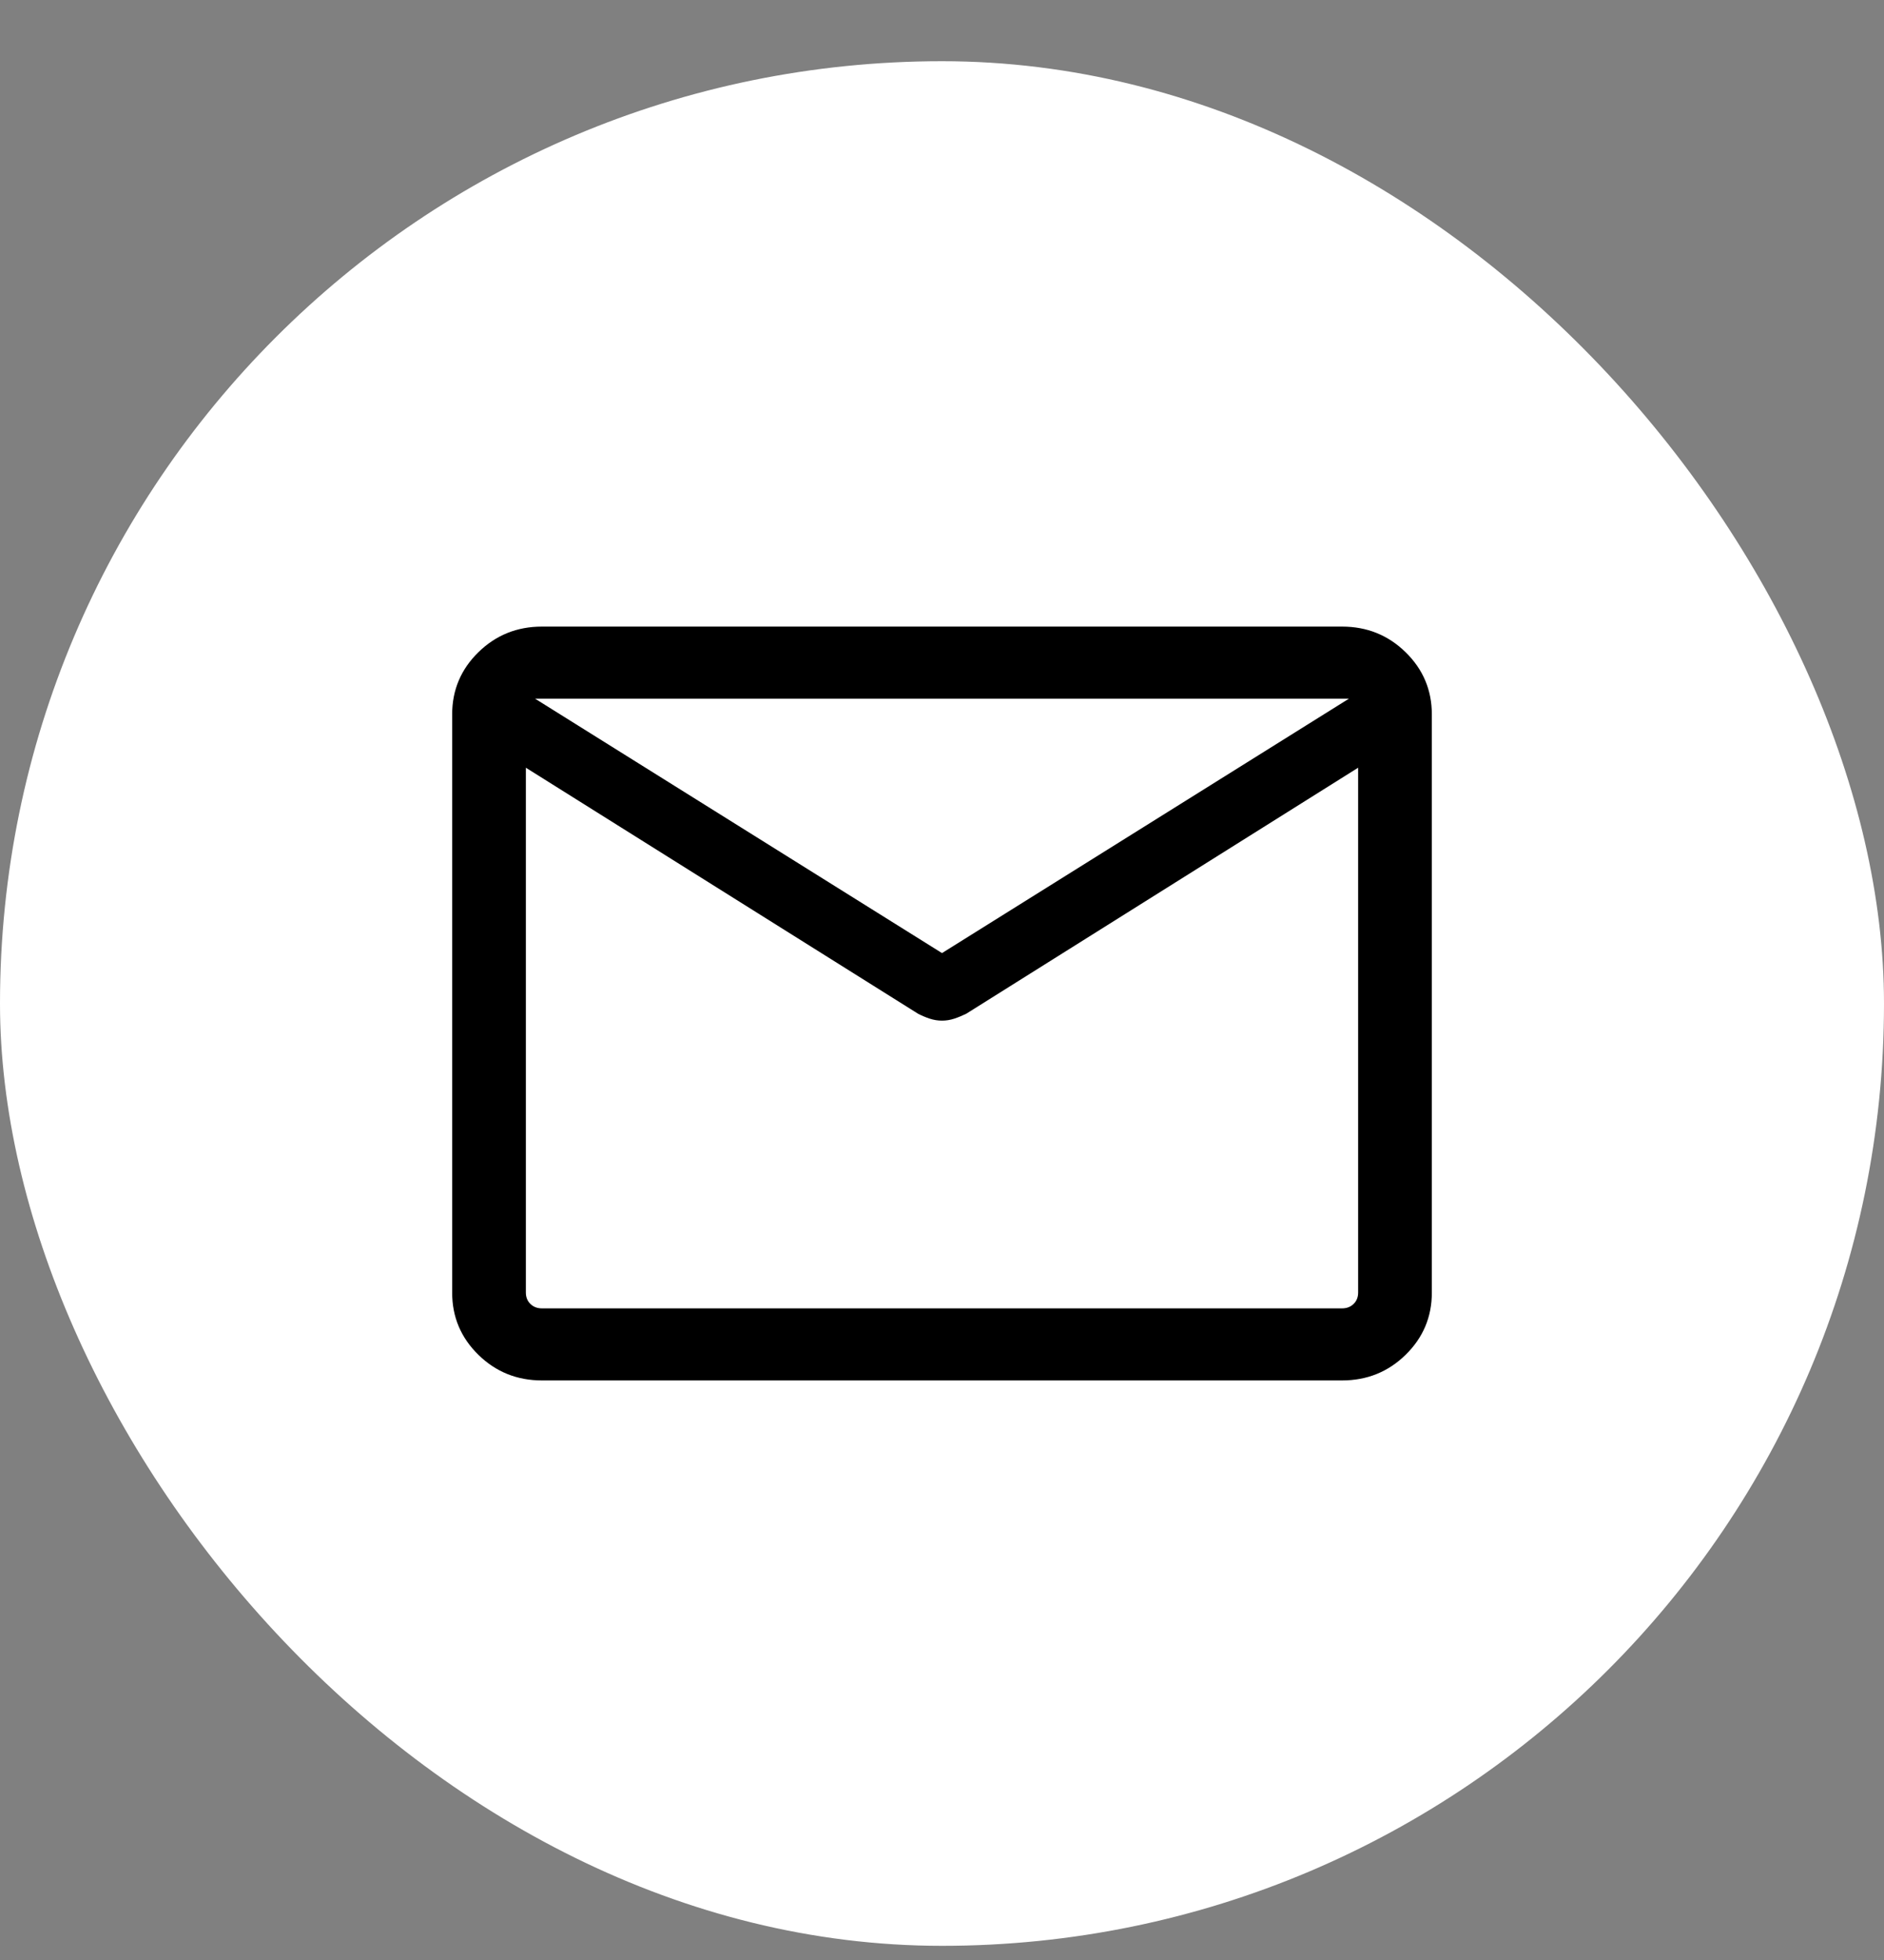
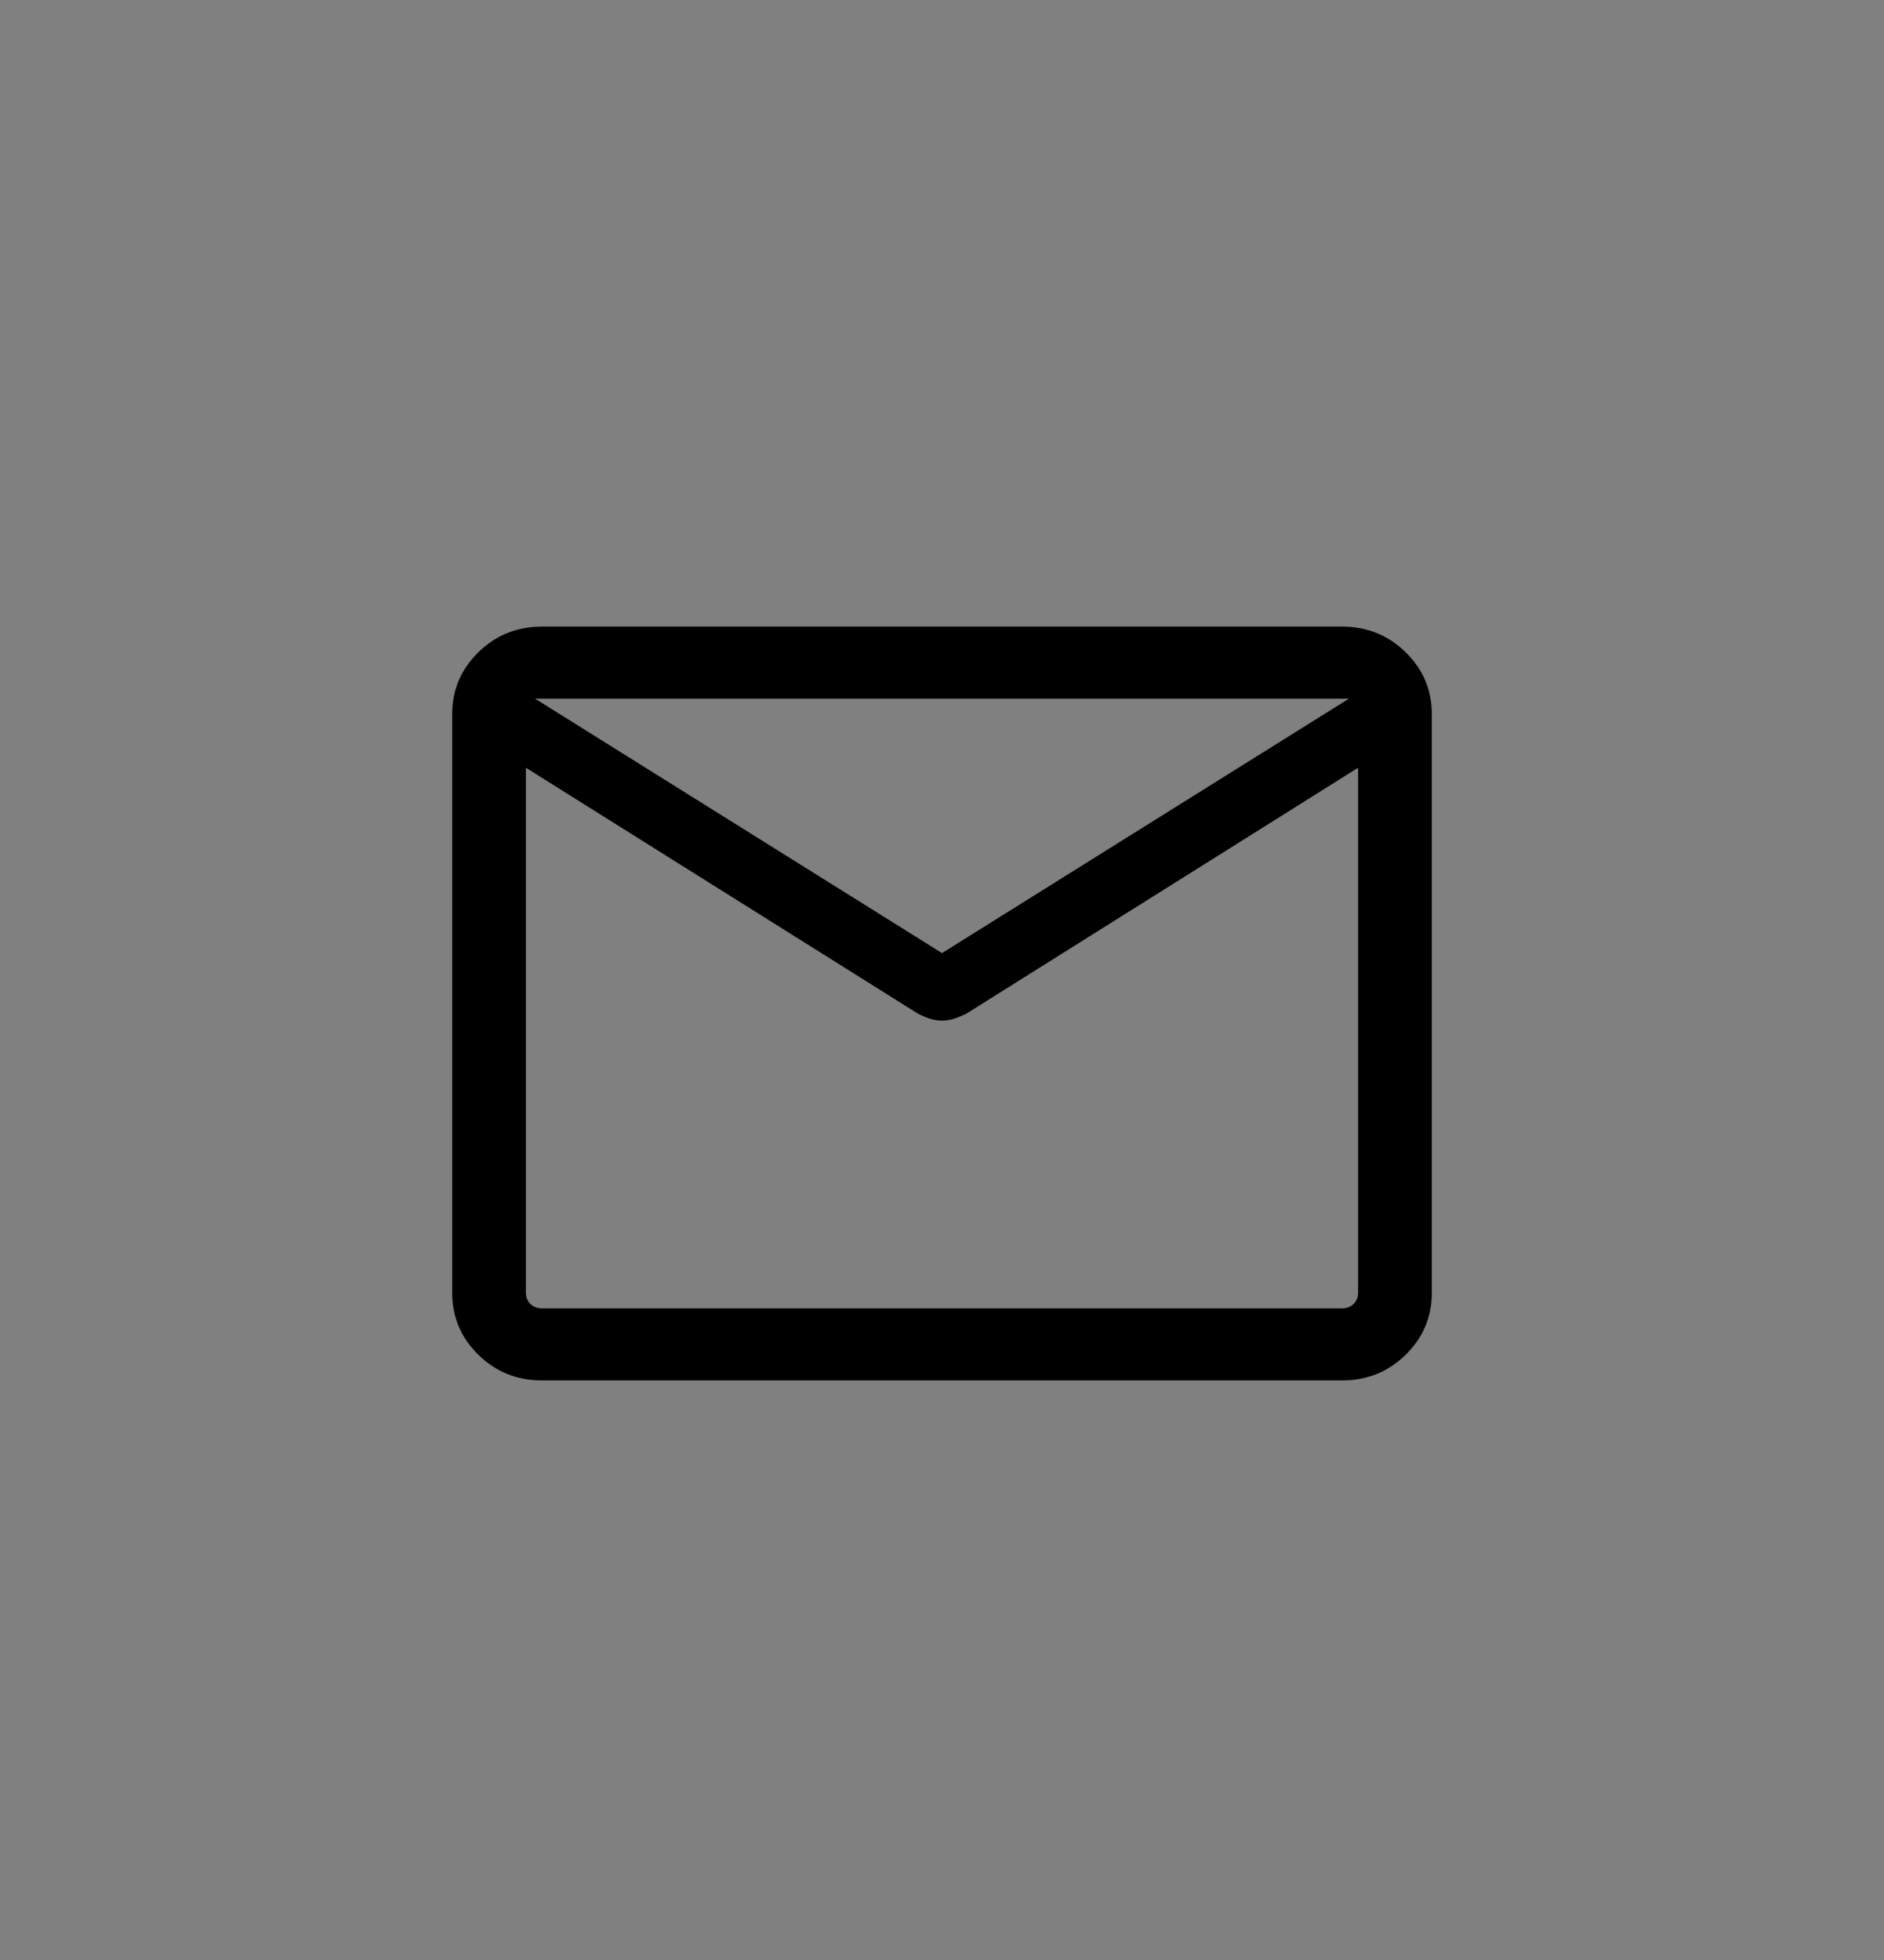
<svg xmlns="http://www.w3.org/2000/svg" width="25" height="26" viewBox="0 0 25 26" fill="none">
  <rect x="0" y="0" width="25" height="26" fill="#808080" stroke="none" />
-   <rect y="0.812" width="25" height="25" rx="12.5" fill="white" />
  <path d="M7.192 18.312C6.861 18.312 6.58 18.199 6.348 17.972C6.116 17.745 6 17.47 6 17.147V9.477C6 9.154 6.116 8.879 6.348 8.652C6.58 8.425 6.861 8.312 7.192 8.312H17.808C18.139 8.312 18.42 8.425 18.652 8.652C18.884 8.879 19 9.154 19 9.477V17.147C19 17.47 18.884 17.745 18.652 17.972C18.42 18.199 18.139 18.312 17.808 18.312H7.192ZM18.022 10.184L12.821 13.448C12.767 13.474 12.714 13.496 12.662 13.513C12.61 13.53 12.556 13.539 12.5 13.539C12.444 13.539 12.39 13.53 12.338 13.513C12.286 13.496 12.234 13.474 12.183 13.448L6.978 10.184V17.146C6.978 17.207 6.998 17.258 7.038 17.297C7.079 17.337 7.13 17.356 7.193 17.356H17.807C17.87 17.356 17.921 17.337 17.962 17.297C18.002 17.258 18.022 17.207 18.022 17.146V10.184ZM12.5 12.643L17.9 9.268H7.1L12.5 12.643ZM6.978 10.333V9.606V9.622V9.268V9.623V9.601V10.333Z" fill="black" />
</svg>